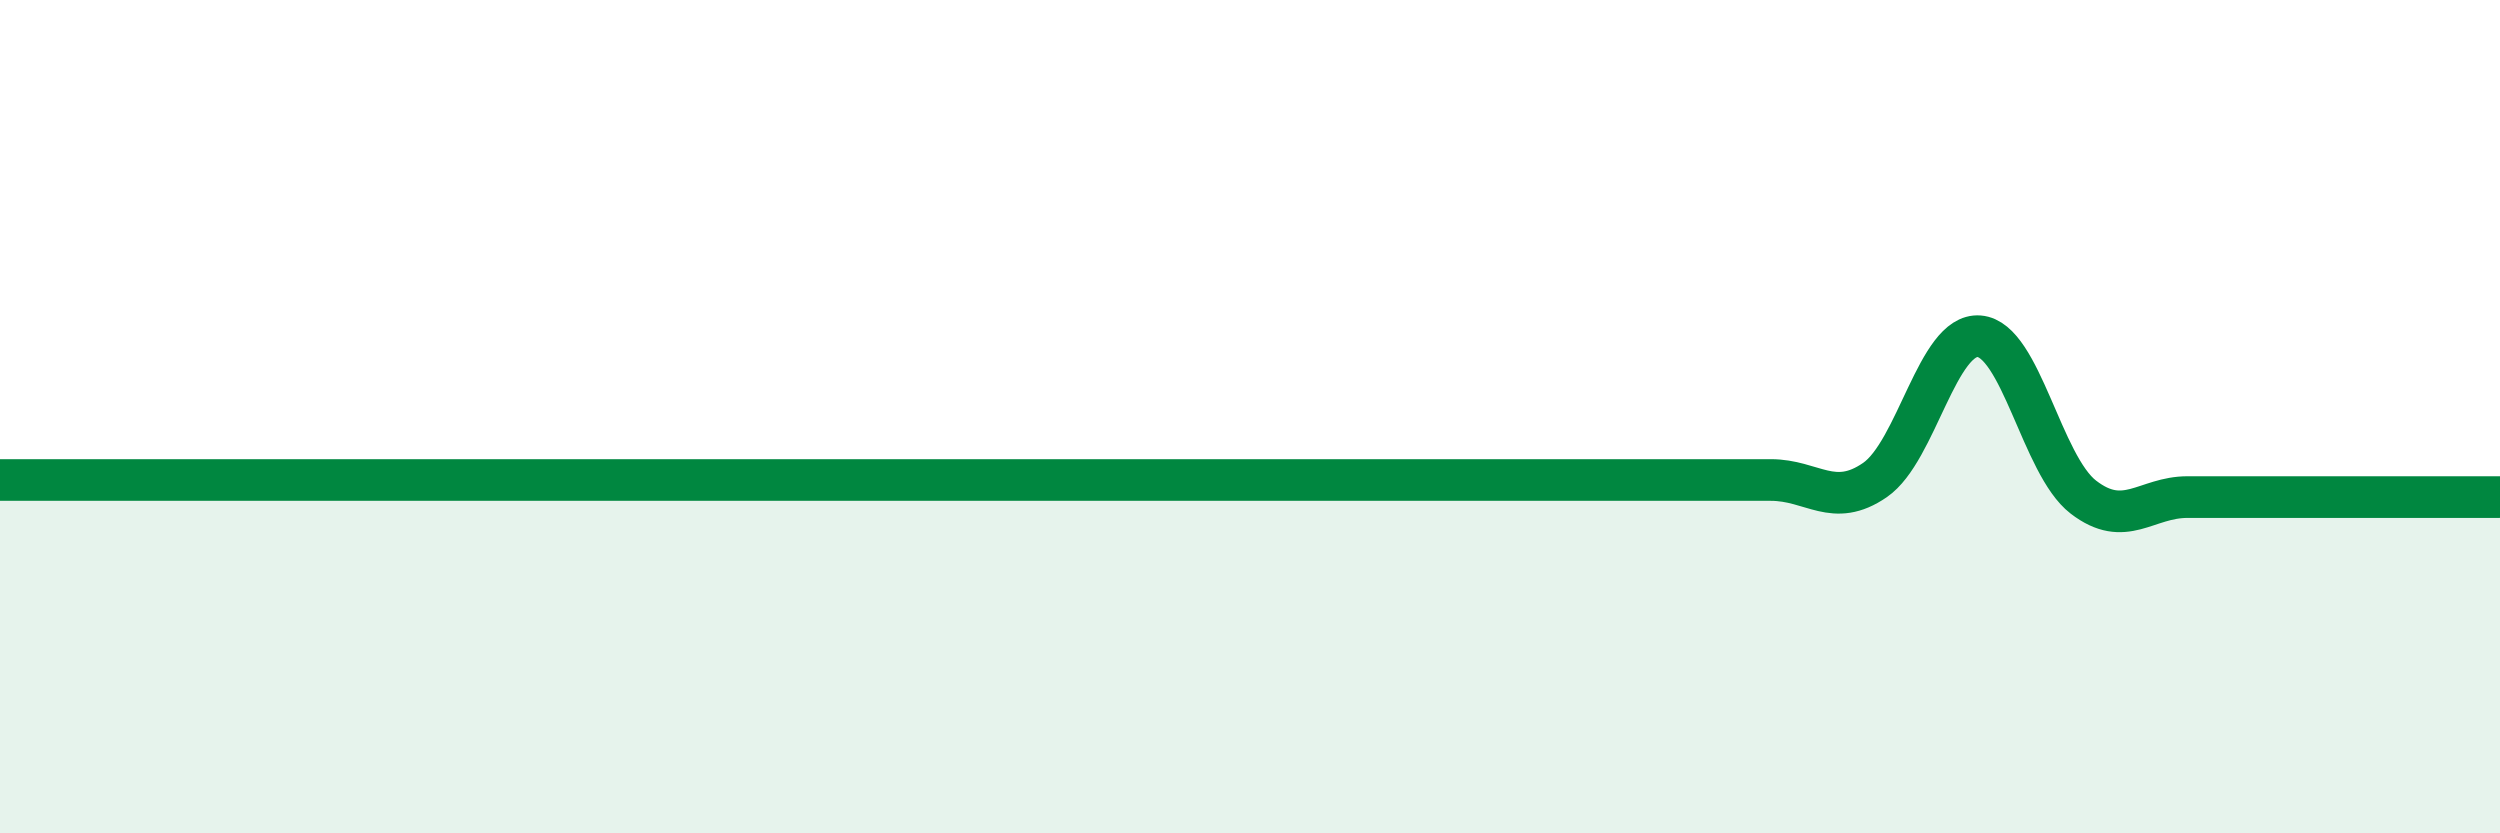
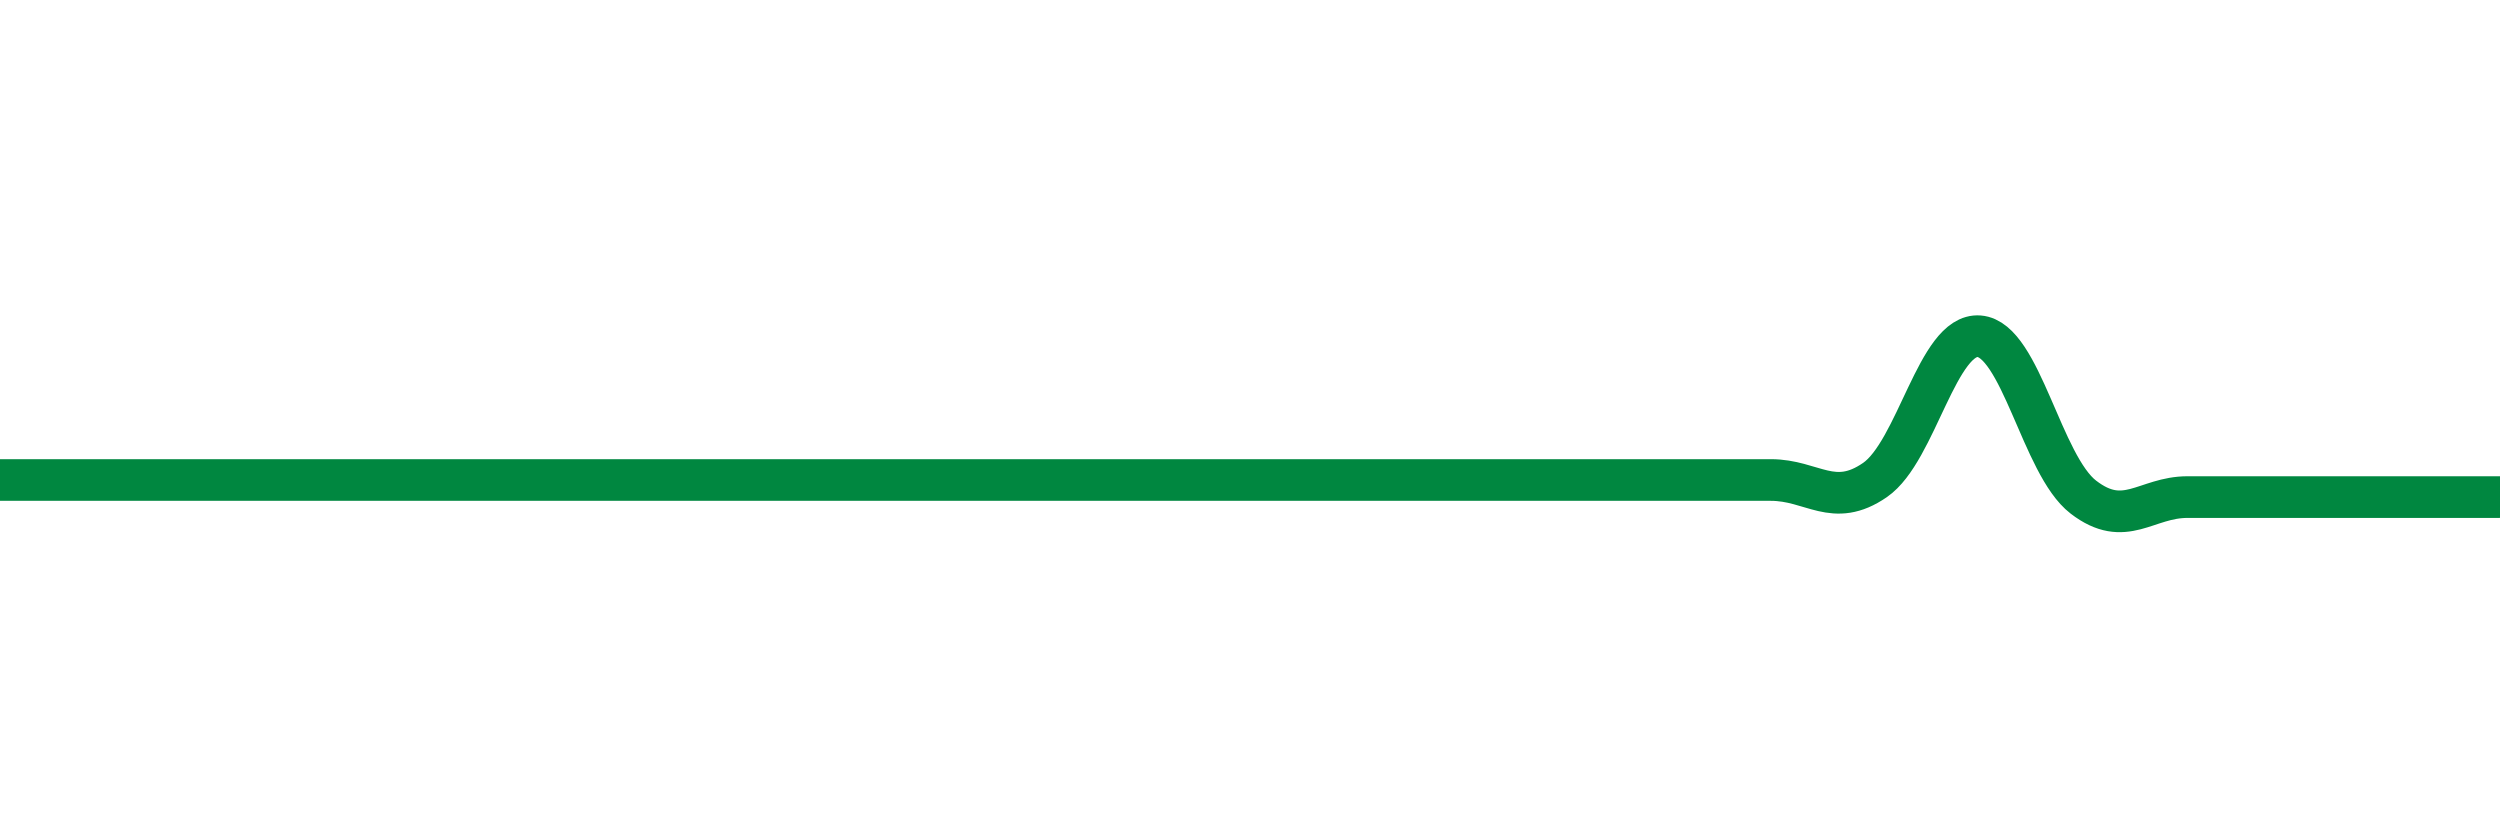
<svg xmlns="http://www.w3.org/2000/svg" width="60" height="20" viewBox="0 0 60 20">
-   <path d="M 0,11.52 C 0.5,11.52 1.5,11.52 2.5,11.52 C 3.5,11.52 4,11.52 5,11.52 C 6,11.52 6.5,11.52 7.5,11.52 C 8.5,11.52 9,11.52 10,11.52 C 11,11.52 11.5,11.52 12.5,11.52 C 13.5,11.52 14,11.52 15,11.52 C 16,11.52 16.5,11.52 17.5,11.52 C 18.5,11.52 19,11.52 20,11.52 C 21,11.52 21.5,11.52 22.5,11.52 C 23.5,11.52 24,11.52 25,11.52 C 26,11.52 26.5,11.52 27.5,11.52 C 28.5,11.52 29,11.52 30,11.52 C 31,11.52 31.5,11.52 32.5,11.52 C 33.5,11.52 34,11.52 35,11.52 C 36,11.52 36.5,11.52 37.5,11.52 C 38.5,11.52 39,11.52 40,11.52 C 41,11.52 41.5,11.52 42.5,11.52 C 43.5,11.52 44,12.21 45,11.52 C 46,10.83 46.5,7.99 47.5,8.07 C 48.5,8.15 49,11.16 50,11.93 C 51,12.7 51.5,11.93 52.5,11.93 C 53.5,11.93 53.5,11.93 55,11.93 C 56.5,11.93 59,11.93 60,11.93L60 20L0 20Z" fill="#008740" opacity="0.1" stroke-linecap="round" stroke-linejoin="round" />
  <path d="M 0,11.52 C 0.5,11.52 1.5,11.52 2.5,11.52 C 3.5,11.52 4,11.52 5,11.52 C 6,11.52 6.5,11.52 7.5,11.52 C 8.5,11.52 9,11.52 10,11.52 C 11,11.52 11.5,11.52 12.5,11.52 C 13.5,11.52 14,11.52 15,11.52 C 16,11.52 16.5,11.52 17.5,11.52 C 18.5,11.52 19,11.52 20,11.52 C 21,11.52 21.5,11.52 22.5,11.52 C 23.5,11.52 24,11.52 25,11.52 C 26,11.52 26.5,11.52 27.5,11.52 C 28.5,11.52 29,11.52 30,11.52 C 31,11.52 31.5,11.52 32.5,11.52 C 33.5,11.52 34,11.52 35,11.52 C 36,11.52 36.5,11.52 37.5,11.52 C 38.5,11.52 39,11.52 40,11.52 C 41,11.52 41.5,11.52 42.5,11.52 C 43.5,11.52 44,12.21 45,11.52 C 46,10.83 46.5,7.99 47.5,8.07 C 48.5,8.15 49,11.16 50,11.93 C 51,12.7 51.5,11.93 52.5,11.93 C 53.5,11.93 53.5,11.93 55,11.93 C 56.5,11.93 59,11.93 60,11.93" stroke="#008740" stroke-width="1" fill="none" stroke-linecap="round" stroke-linejoin="round" />
</svg>